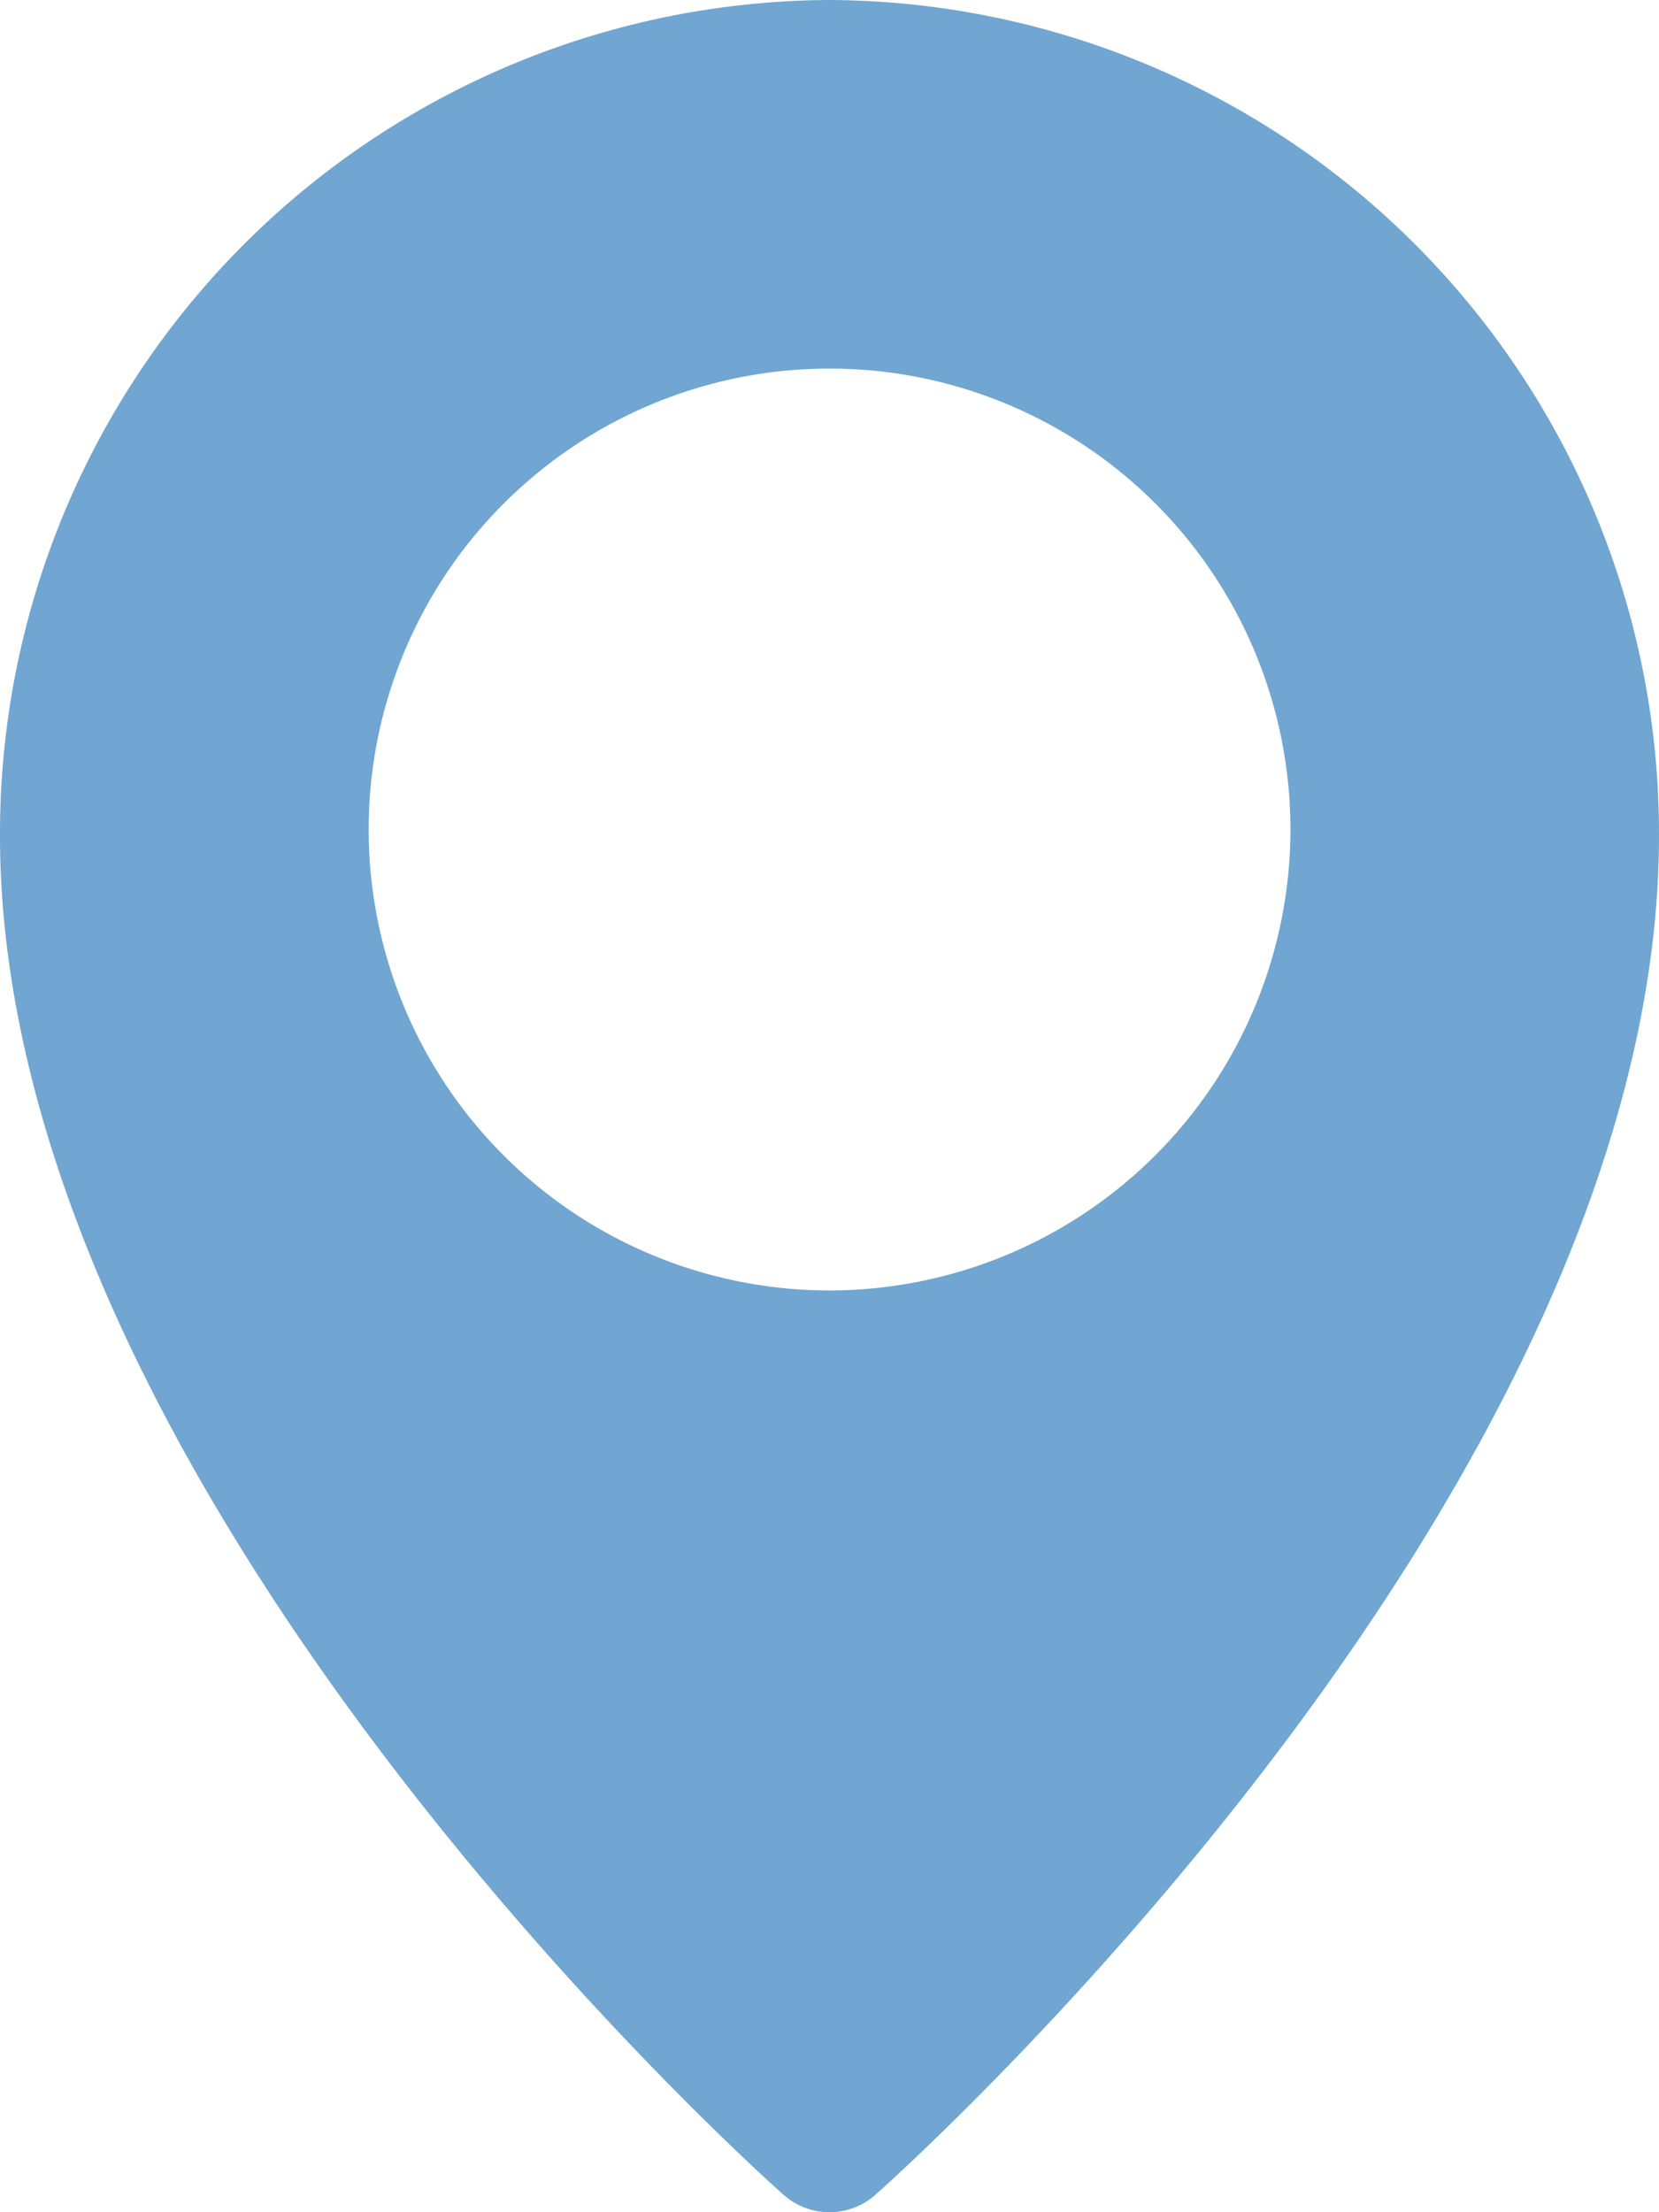
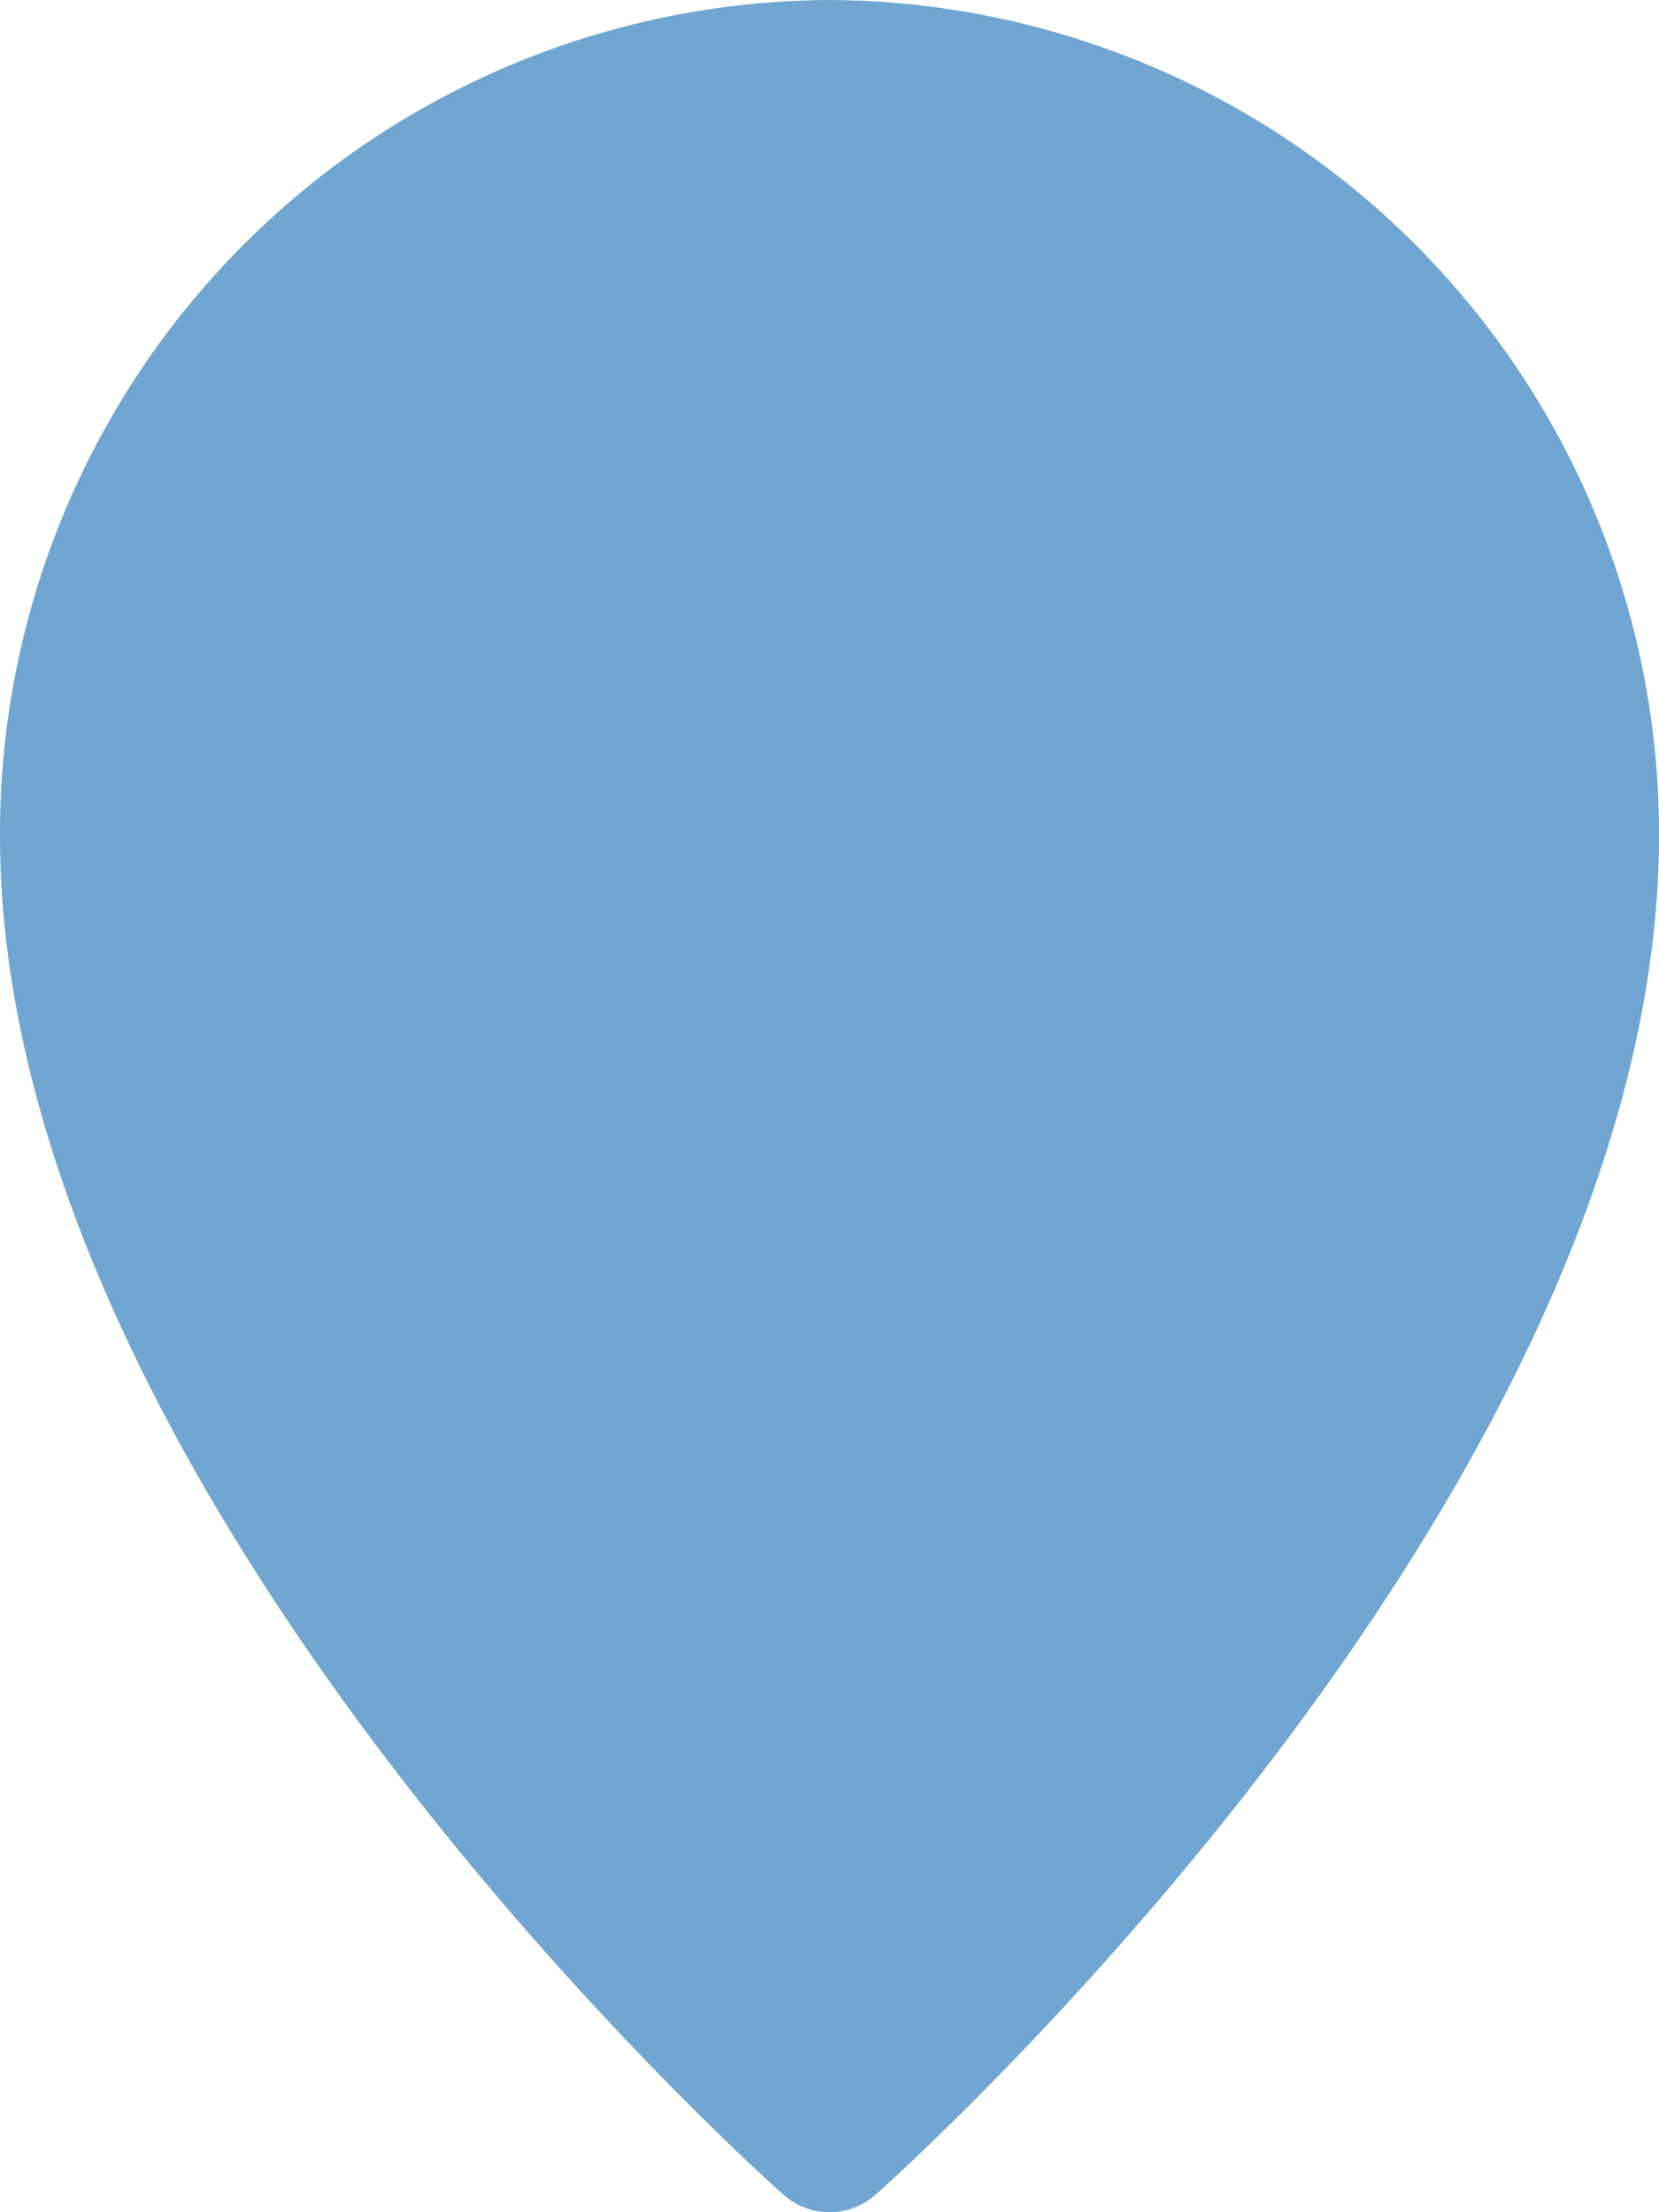
<svg xmlns="http://www.w3.org/2000/svg" width="13.581" height="18.108" viewBox="0 0 13.581 18.108">
-   <path id="Path_10369" data-name="Path 10369" d="M70.791,0A6.823,6.823,0,0,0,64,6.84c0,5.359,6.152,10.893,6.414,11.125a.567.567,0,0,0,.753,0c.262-.233,6.414-5.767,6.414-11.126A6.823,6.823,0,0,0,70.791,0Zm0,10.563a3.773,3.773,0,1,1,3.773-3.773A3.777,3.777,0,0,1,70.791,10.563Z" transform="translate(-64)" fill="#70a6d1" />
+   <path id="Path_10369" data-name="Path 10369" d="M70.791,0A6.823,6.823,0,0,0,64,6.84c0,5.359,6.152,10.893,6.414,11.125a.567.567,0,0,0,.753,0c.262-.233,6.414-5.767,6.414-11.126A6.823,6.823,0,0,0,70.791,0Zm0,10.563A3.777,3.777,0,0,1,70.791,10.563Z" transform="translate(-64)" fill="#70a6d1" />
</svg>